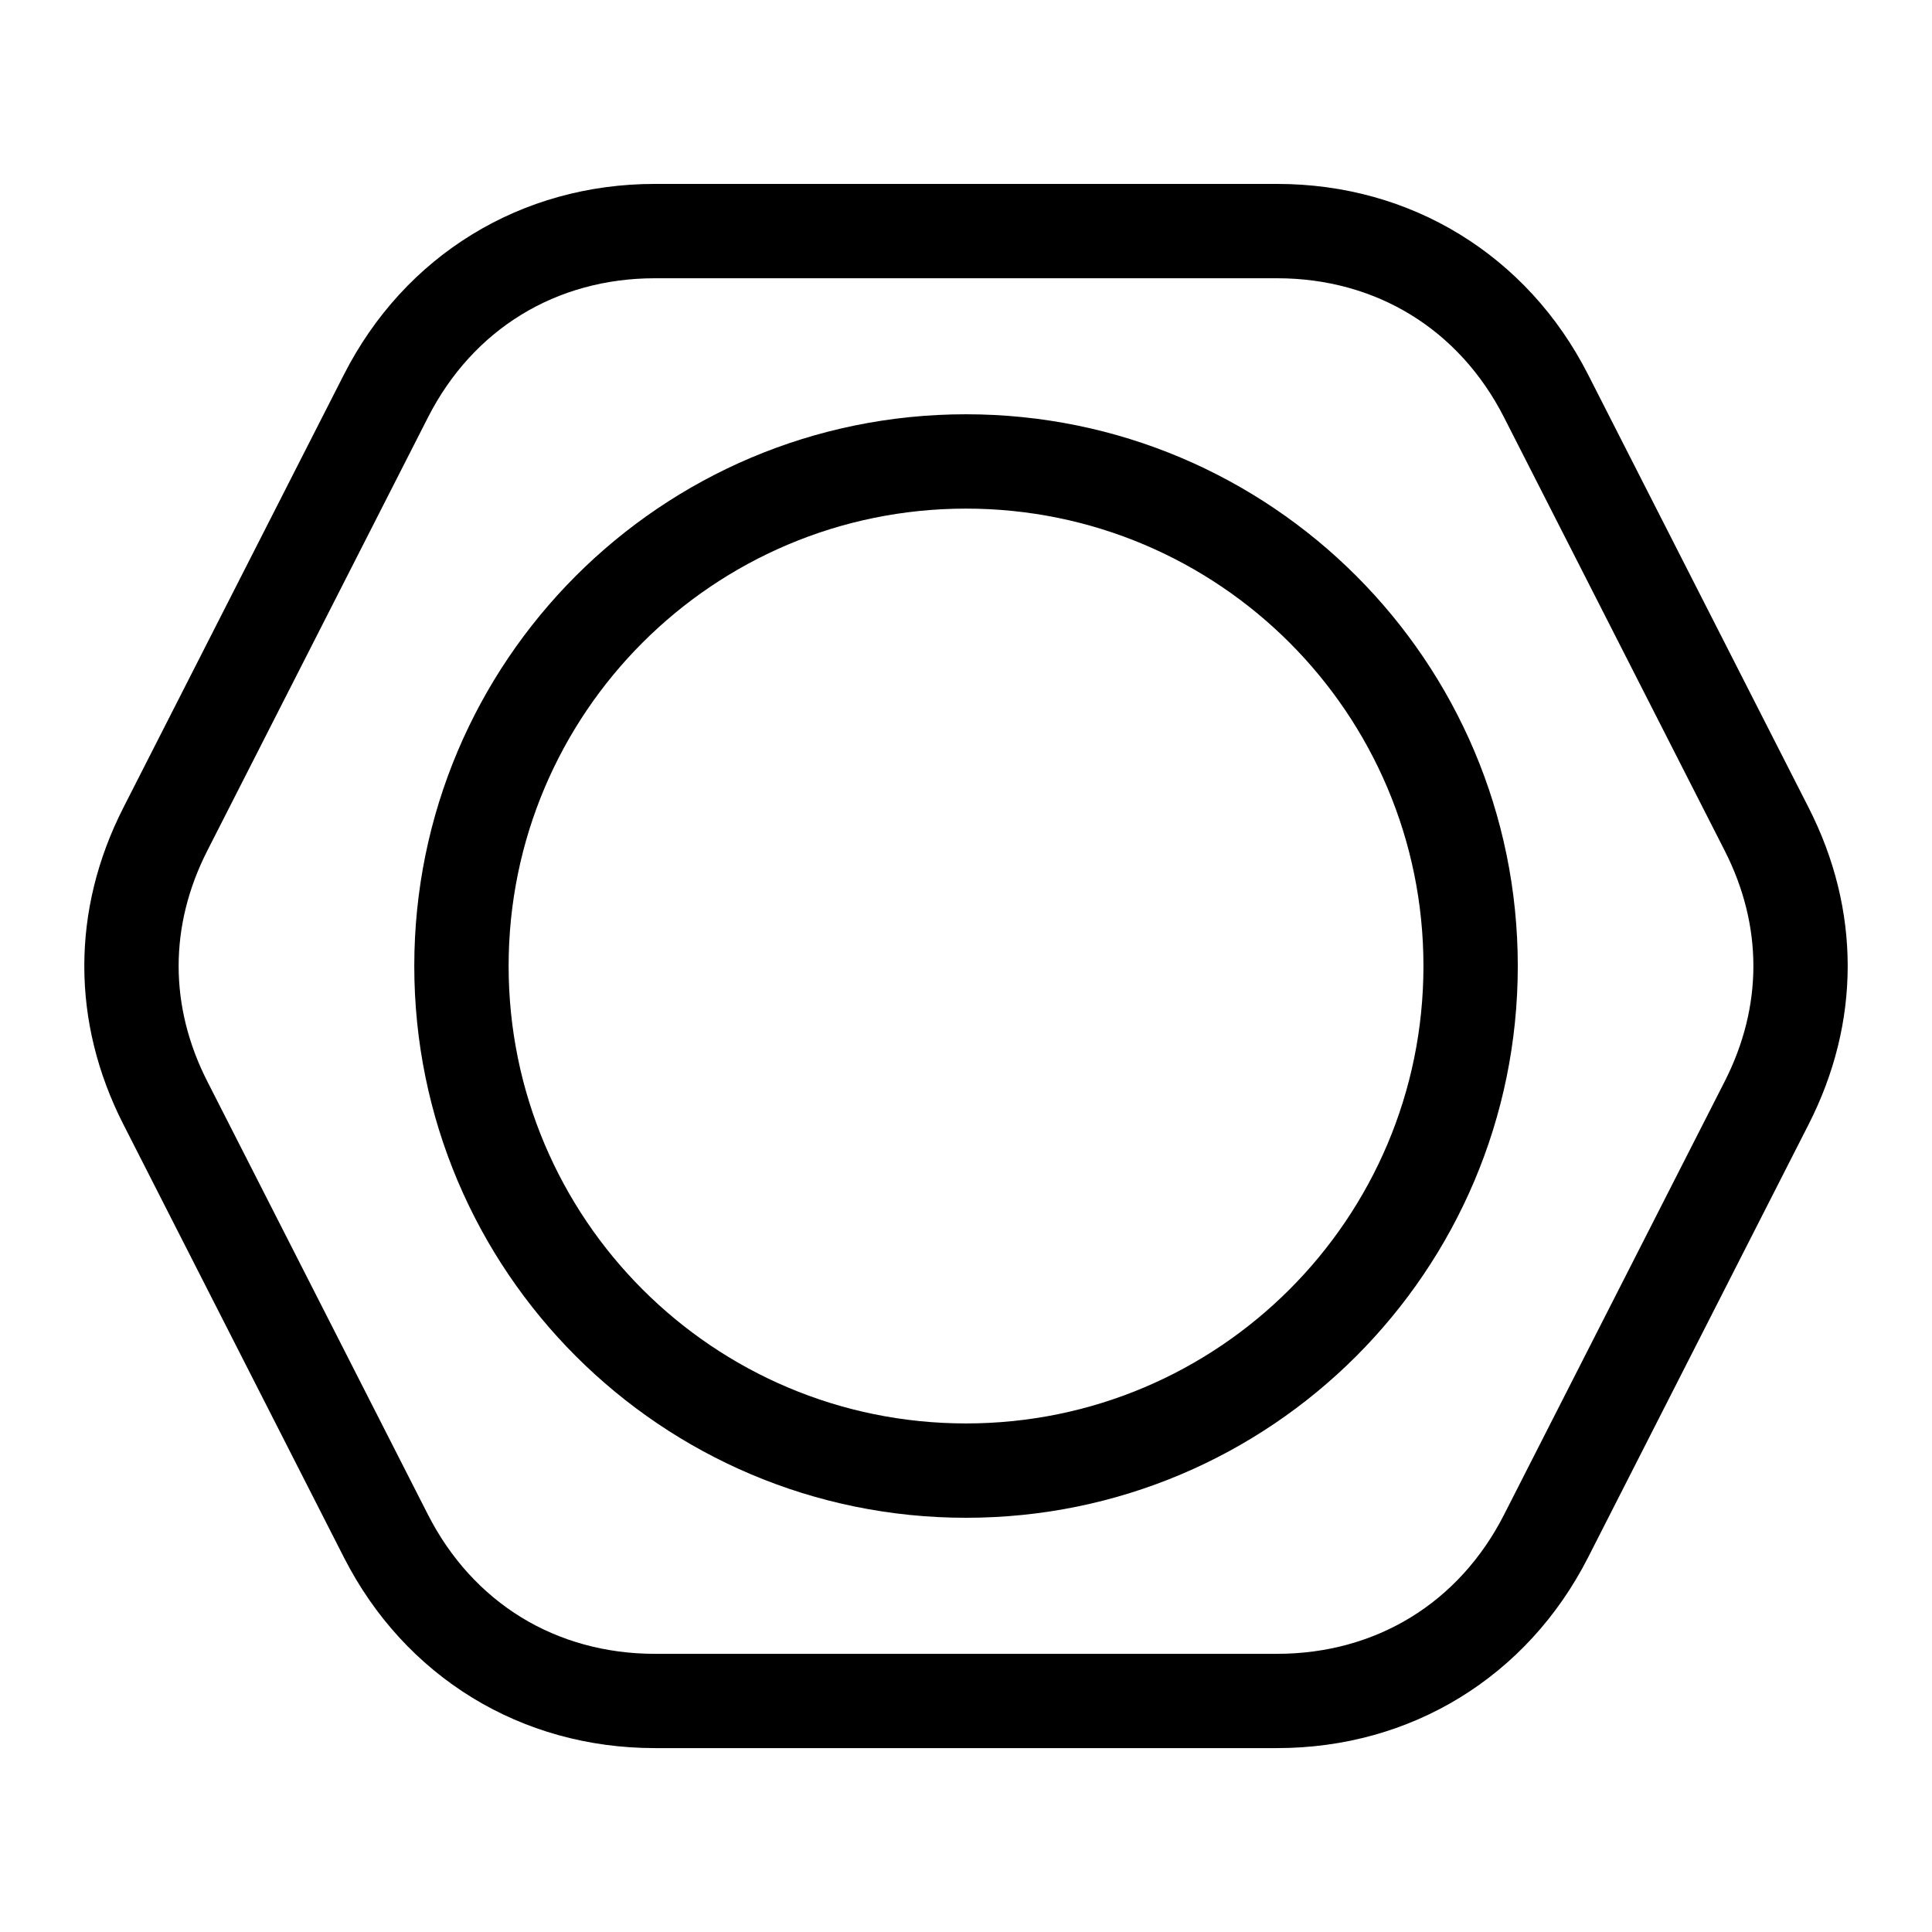
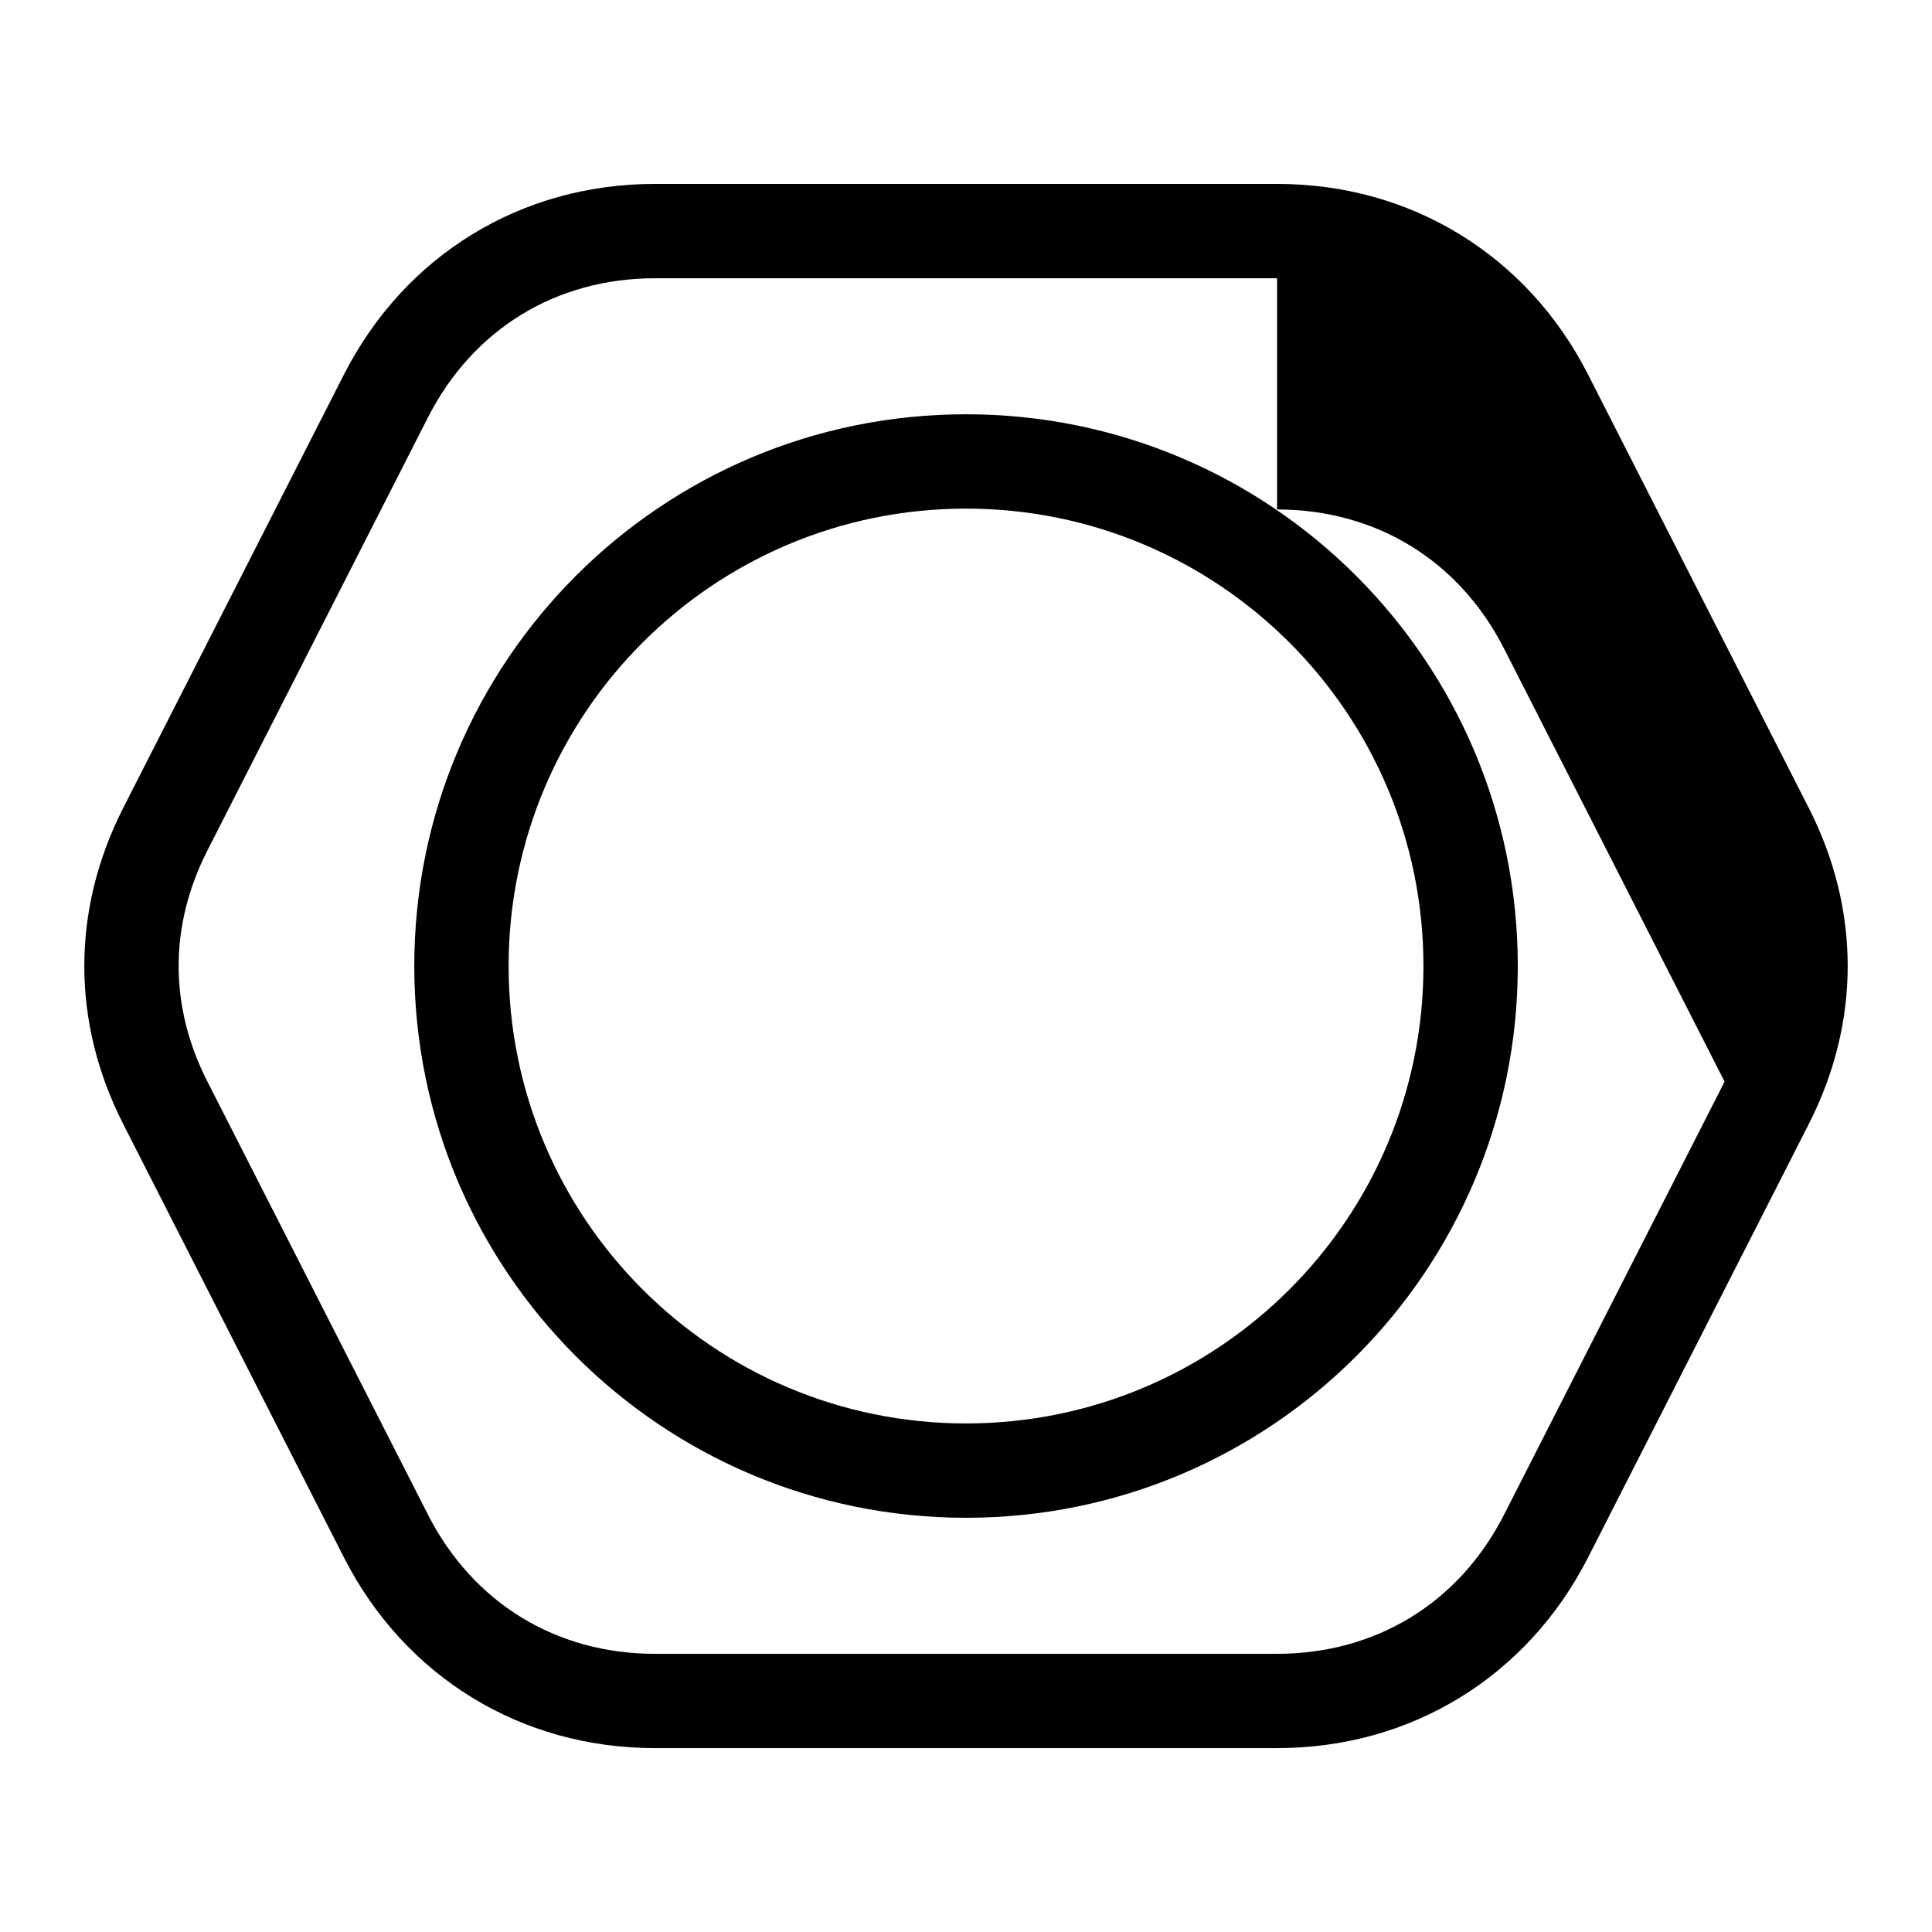
<svg xmlns="http://www.w3.org/2000/svg" fill="#000000" width="800px" height="800px" version="1.1" viewBox="144 144 512 512">
-   <path d="m317.56 192.74h164.88c17.73 0 34.281 4.699 48.457 13.391 14.191 8.707 25.922 21.328 33.961 37.137l58.449 114.77c6.906 13.559 10.352 27.734 10.352 41.973 0 14.223-3.445 28.398-10.352 41.957l-58.449 114.77c-8.055 15.809-19.77 28.43-33.961 37.137-14.176 8.691-30.711 13.391-48.457 13.391h-164.88c-17.73 0-34.281-4.699-48.457-13.391-14.191-8.707-25.906-21.328-33.961-37.137l-58.449-114.77c-6.906-13.559-10.352-27.734-10.352-41.957 0-14.223 3.445-28.414 10.352-41.973l58.449-114.77c8.055-15.809 19.754-28.43 33.961-37.137 14.176-8.691 30.711-13.391 48.457-13.391zm82.449 61.047c40.371 0 76.934 16.367 103.4 42.82 26.449 26.465 42.82 63.012 42.82 103.4 0 40.371-16.367 76.934-42.82 103.4-26.465 26.465-63.012 42.82-103.4 42.82-40.371 0-76.934-16.367-103.4-42.82-26.449-26.449-42.82-63.012-42.82-103.4 0-40.371 16.367-76.934 42.82-103.4 26.465-26.465 63.012-42.82 103.4-42.82zm85.715 60.504c-21.945-21.93-52.25-35.504-85.715-35.504-33.477 0-63.781 13.574-85.715 35.504-21.93 21.93-35.504 52.234-35.504 85.715 0 33.477 13.574 63.781 35.504 85.715 21.93 21.93 52.234 35.504 85.715 35.504 33.477 0 63.781-13.574 85.715-35.504 21.93-21.93 35.504-52.234 35.504-85.715 0-33.477-13.574-63.781-35.504-85.715zm-3.281-96.551h-164.88c-13.105 0-25.227 3.402-35.457 9.688-10.234 6.273-18.742 15.508-24.684 27.176l-58.449 114.77c-5.094 9.977-7.633 20.328-7.633 30.637 0 10.309 2.539 20.66 7.633 30.637l58.449 114.77c5.957 11.668 14.465 20.902 24.684 27.176 10.246 6.289 22.355 9.688 35.457 9.688h164.88c13.105 0 25.211-3.402 35.457-9.688 10.234-6.273 18.742-15.508 24.684-27.176l58.449-114.77c5.094-9.992 7.633-20.328 7.633-30.637 0-10.309-2.539-20.66-7.633-30.637l-58.449-114.77c-5.941-11.668-14.449-20.902-24.684-27.176-10.246-6.289-22.355-9.688-35.457-9.688z" />
+   <path d="m317.56 192.74h164.88c17.73 0 34.281 4.699 48.457 13.391 14.191 8.707 25.922 21.328 33.961 37.137l58.449 114.77c6.906 13.559 10.352 27.734 10.352 41.973 0 14.223-3.445 28.398-10.352 41.957l-58.449 114.77c-8.055 15.809-19.77 28.43-33.961 37.137-14.176 8.691-30.711 13.391-48.457 13.391h-164.88c-17.73 0-34.281-4.699-48.457-13.391-14.191-8.707-25.906-21.328-33.961-37.137l-58.449-114.77c-6.906-13.559-10.352-27.734-10.352-41.957 0-14.223 3.445-28.414 10.352-41.973l58.449-114.77c8.055-15.809 19.754-28.43 33.961-37.137 14.176-8.691 30.711-13.391 48.457-13.391zm82.449 61.047c40.371 0 76.934 16.367 103.4 42.82 26.449 26.465 42.82 63.012 42.82 103.4 0 40.371-16.367 76.934-42.82 103.4-26.465 26.465-63.012 42.82-103.4 42.82-40.371 0-76.934-16.367-103.4-42.82-26.449-26.449-42.82-63.012-42.82-103.4 0-40.371 16.367-76.934 42.82-103.4 26.465-26.465 63.012-42.82 103.4-42.82zm85.715 60.504c-21.945-21.93-52.25-35.504-85.715-35.504-33.477 0-63.781 13.574-85.715 35.504-21.93 21.93-35.504 52.234-35.504 85.715 0 33.477 13.574 63.781 35.504 85.715 21.93 21.93 52.234 35.504 85.715 35.504 33.477 0 63.781-13.574 85.715-35.504 21.93-21.93 35.504-52.234 35.504-85.715 0-33.477-13.574-63.781-35.504-85.715zm-3.281-96.551h-164.88c-13.105 0-25.227 3.402-35.457 9.688-10.234 6.273-18.742 15.508-24.684 27.176l-58.449 114.77c-5.094 9.977-7.633 20.328-7.633 30.637 0 10.309 2.539 20.66 7.633 30.637l58.449 114.77c5.957 11.668 14.465 20.902 24.684 27.176 10.246 6.289 22.355 9.688 35.457 9.688h164.88c13.105 0 25.211-3.402 35.457-9.688 10.234-6.273 18.742-15.508 24.684-27.176l58.449-114.77l-58.449-114.77c-5.941-11.668-14.449-20.902-24.684-27.176-10.246-6.289-22.355-9.688-35.457-9.688z" />
</svg>